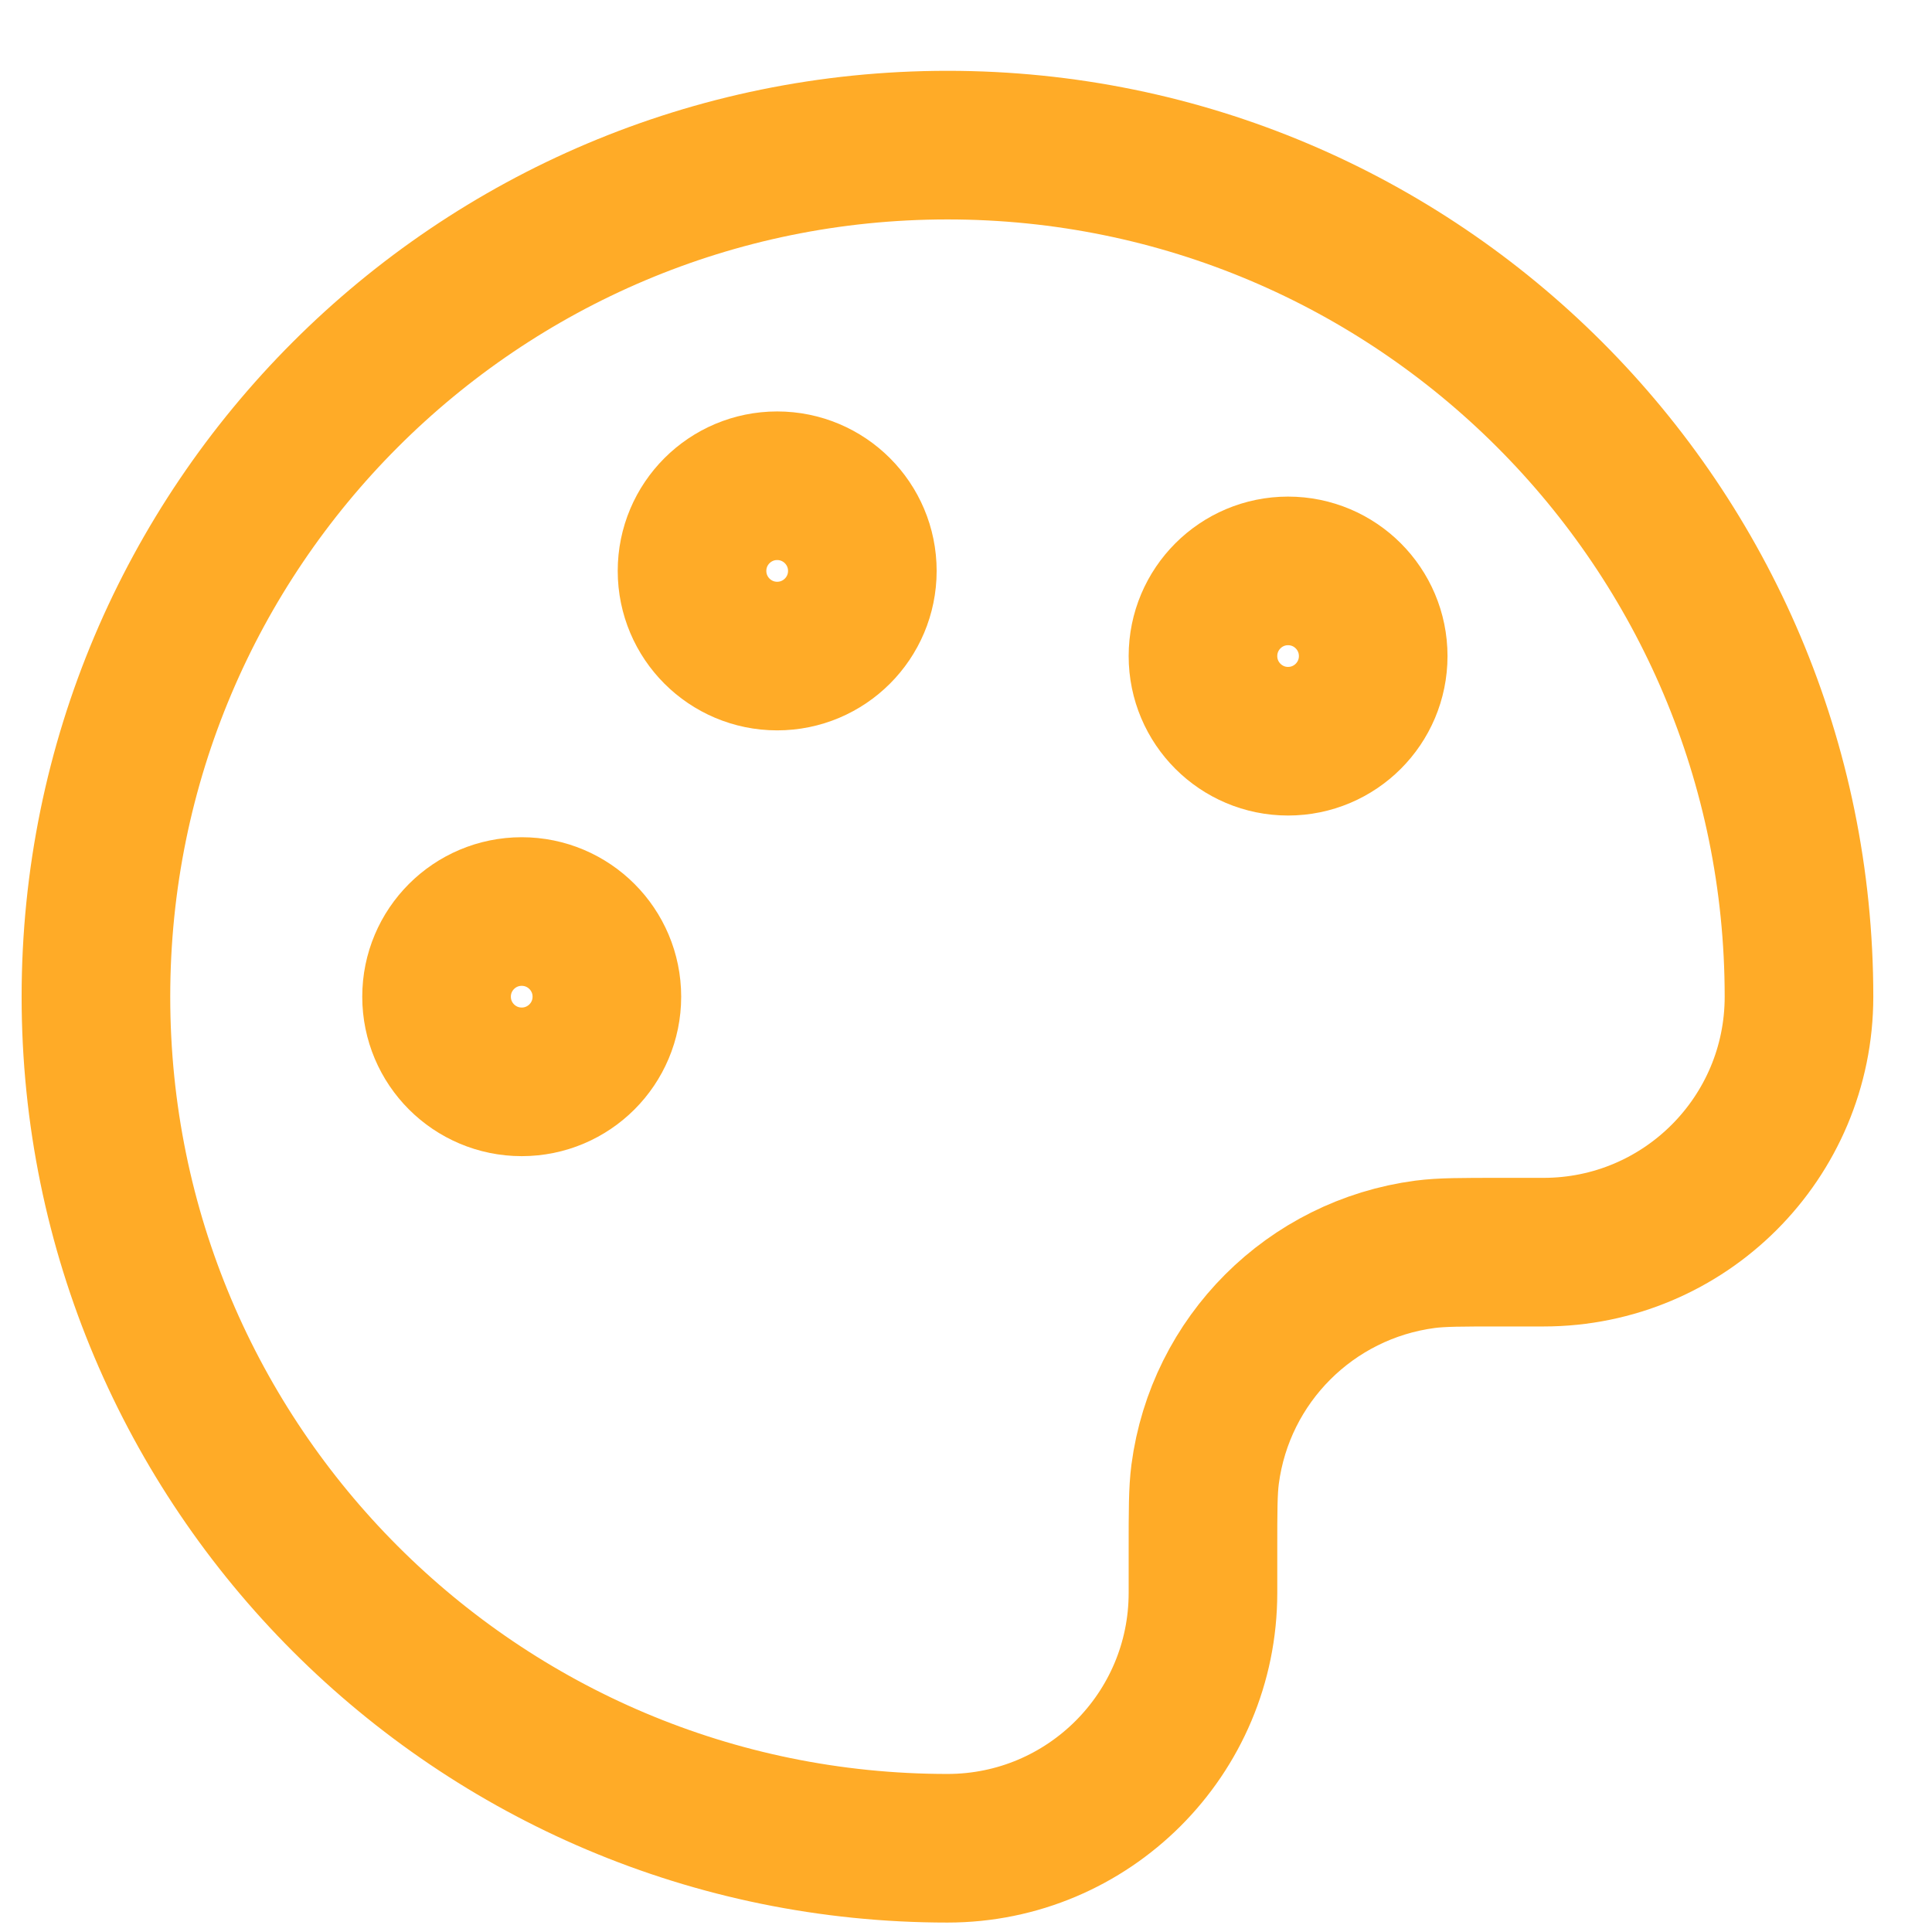
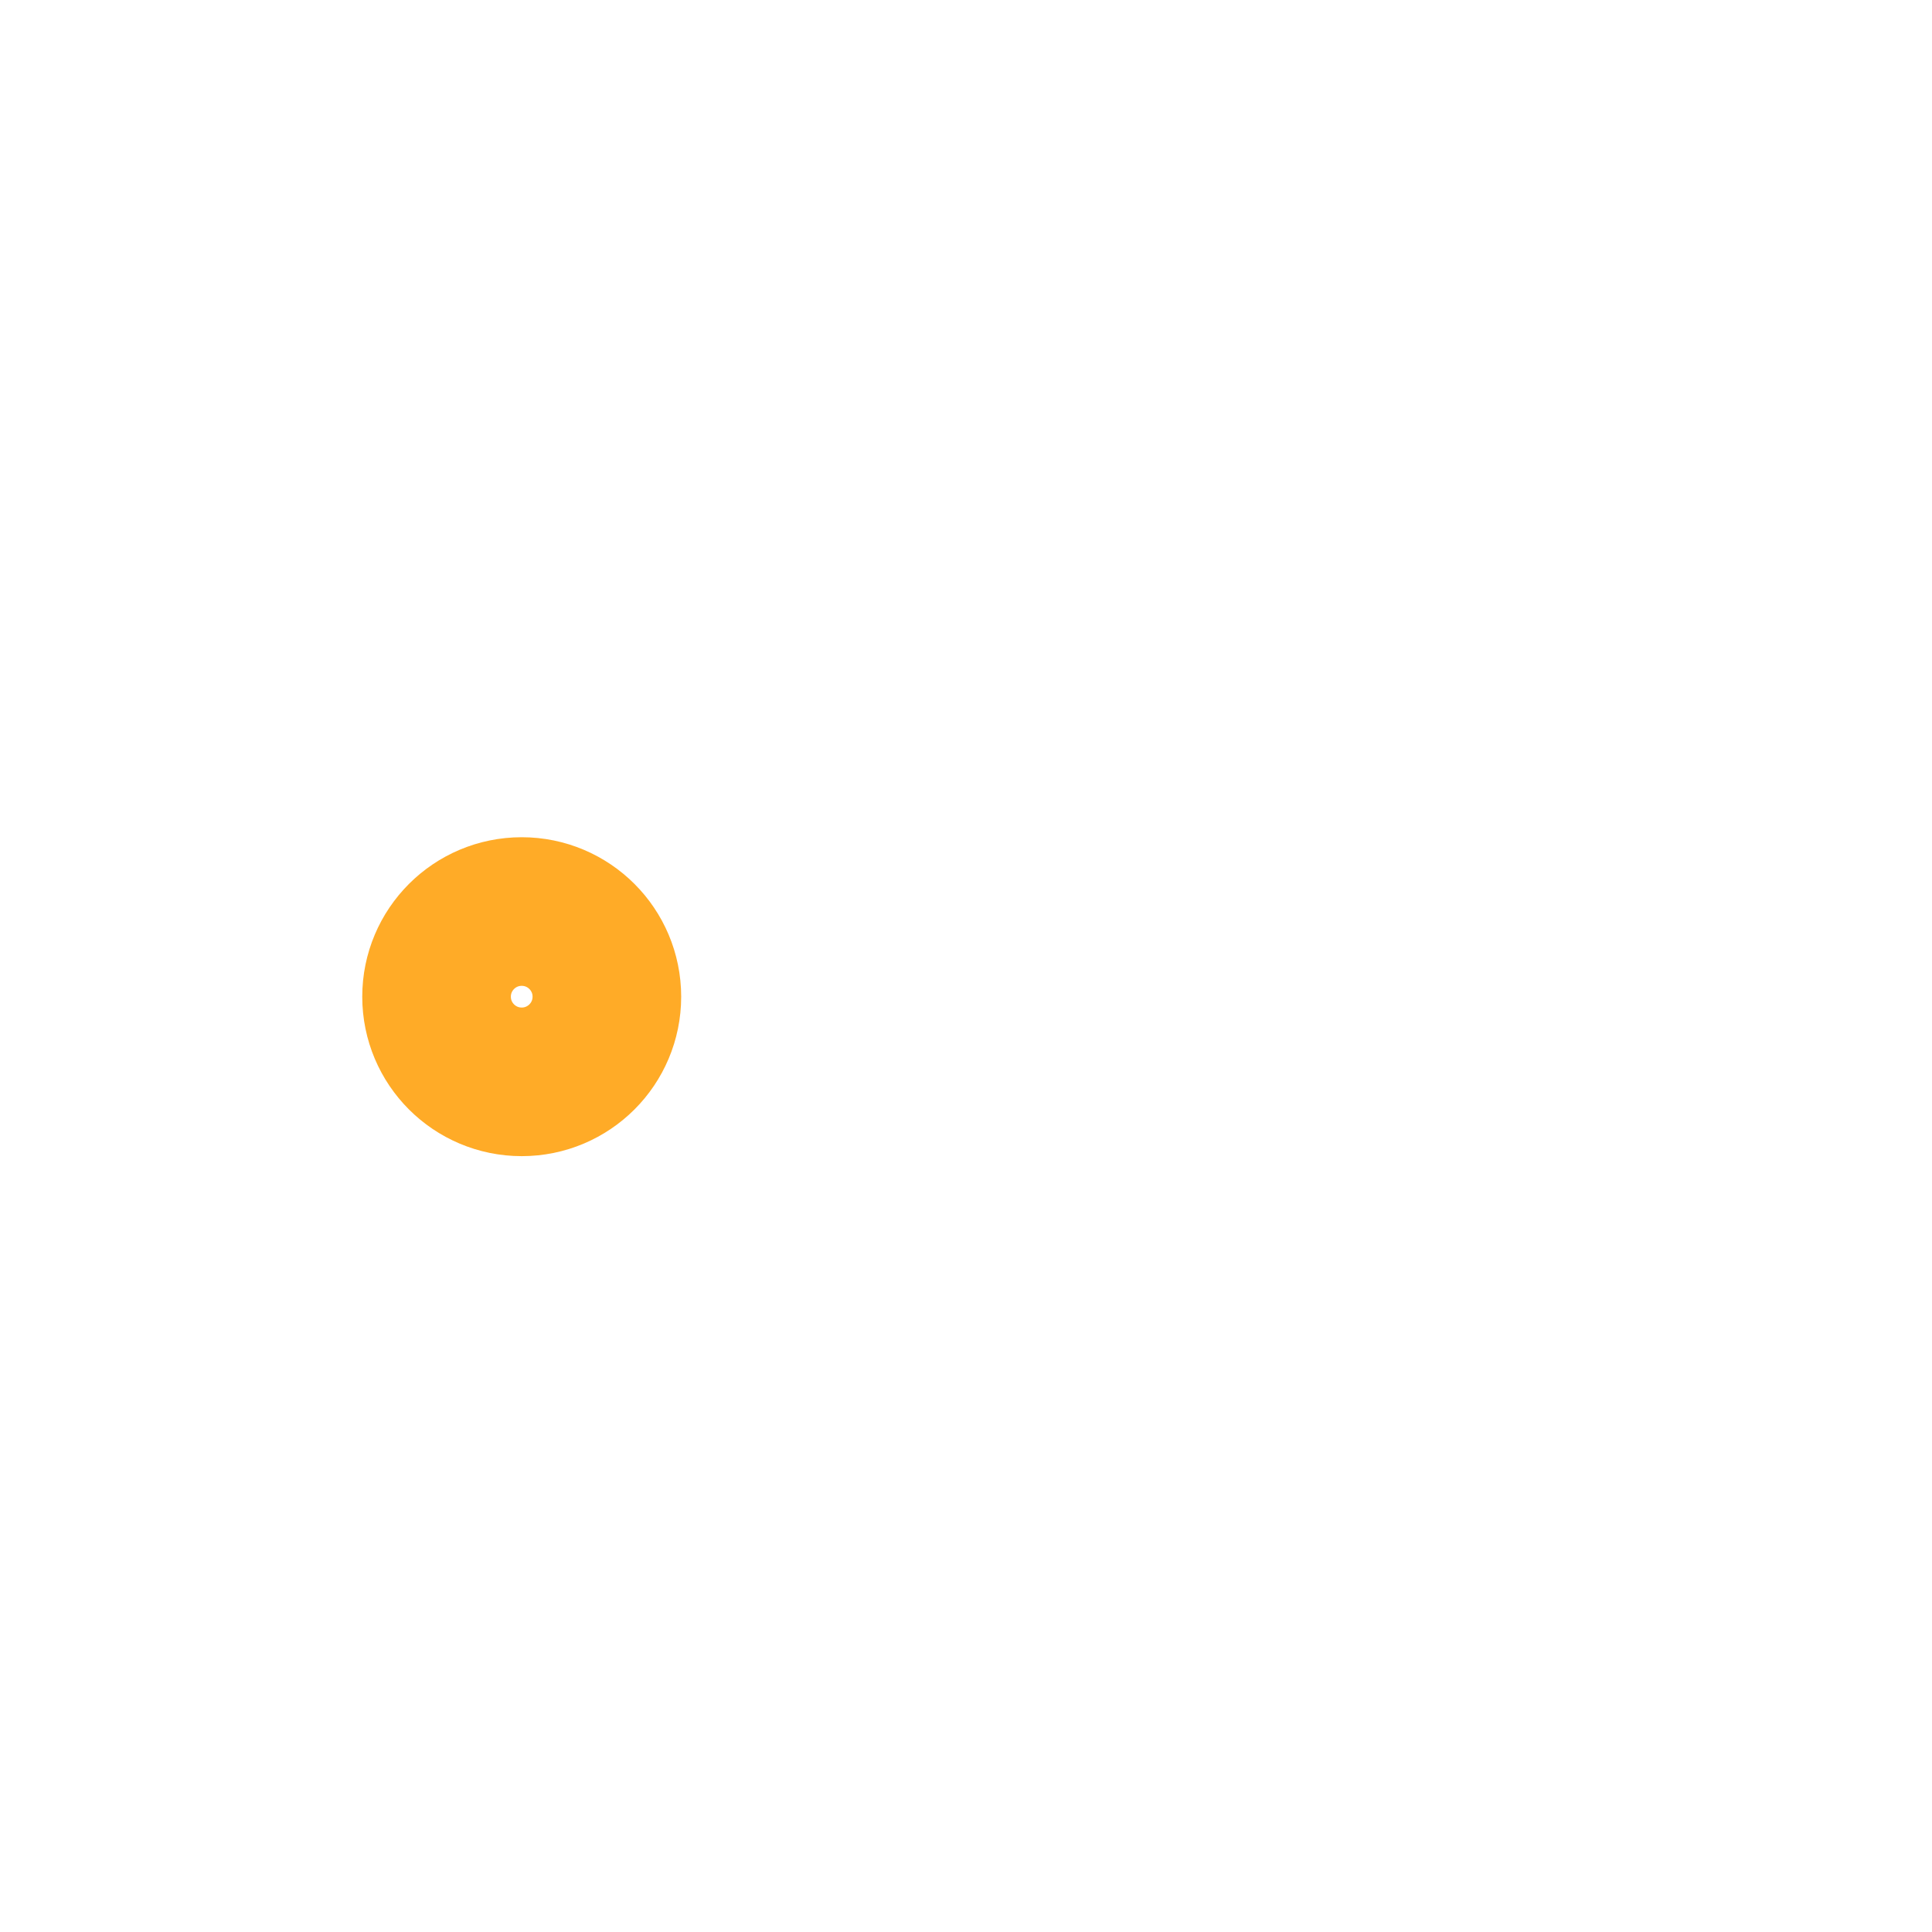
<svg xmlns="http://www.w3.org/2000/svg" width="26" height="26" viewBox="0 0 26 26" fill="none">
-   <path d="M1.291 13.413C1.291 19.742 6.422 24.873 12.751 24.873C14.649 24.873 16.189 23.334 16.189 21.435V20.862C16.189 20.33 16.189 20.064 16.218 19.84C16.421 18.297 17.635 17.084 19.178 16.88C19.401 16.851 19.667 16.851 20.199 16.851H20.772C22.671 16.851 24.21 15.312 24.21 13.413C24.21 7.084 19.08 1.953 12.751 1.953C6.422 1.953 1.291 7.084 1.291 13.413Z" stroke="#FFAB27" stroke-width="2" stroke-linecap="round" stroke-linejoin="round" />
  <path d="M7.021 14.559C7.654 14.559 8.167 14.046 8.167 13.413C8.167 12.78 7.654 12.267 7.021 12.267C6.388 12.267 5.875 12.78 5.875 13.413C5.875 14.046 6.388 14.559 7.021 14.559Z" stroke="#FFAB27" stroke-width="2" stroke-linecap="round" stroke-linejoin="round" />
-   <path d="M17.334 9.975C17.967 9.975 18.48 9.462 18.48 8.829C18.48 8.196 17.967 7.683 17.334 7.683C16.702 7.683 16.189 8.196 16.189 8.829C16.189 9.462 16.702 9.975 17.334 9.975Z" stroke="#FFAB27" stroke-width="2" stroke-linecap="round" stroke-linejoin="round" />
-   <path d="M10.459 8.829C11.092 8.829 11.605 8.316 11.605 7.683C11.605 7.05 11.092 6.537 10.459 6.537C9.826 6.537 9.313 7.05 9.313 7.683C9.313 8.316 9.826 8.829 10.459 8.829Z" stroke="#FFAB27" stroke-width="2" stroke-linecap="round" stroke-linejoin="round" />
</svg>